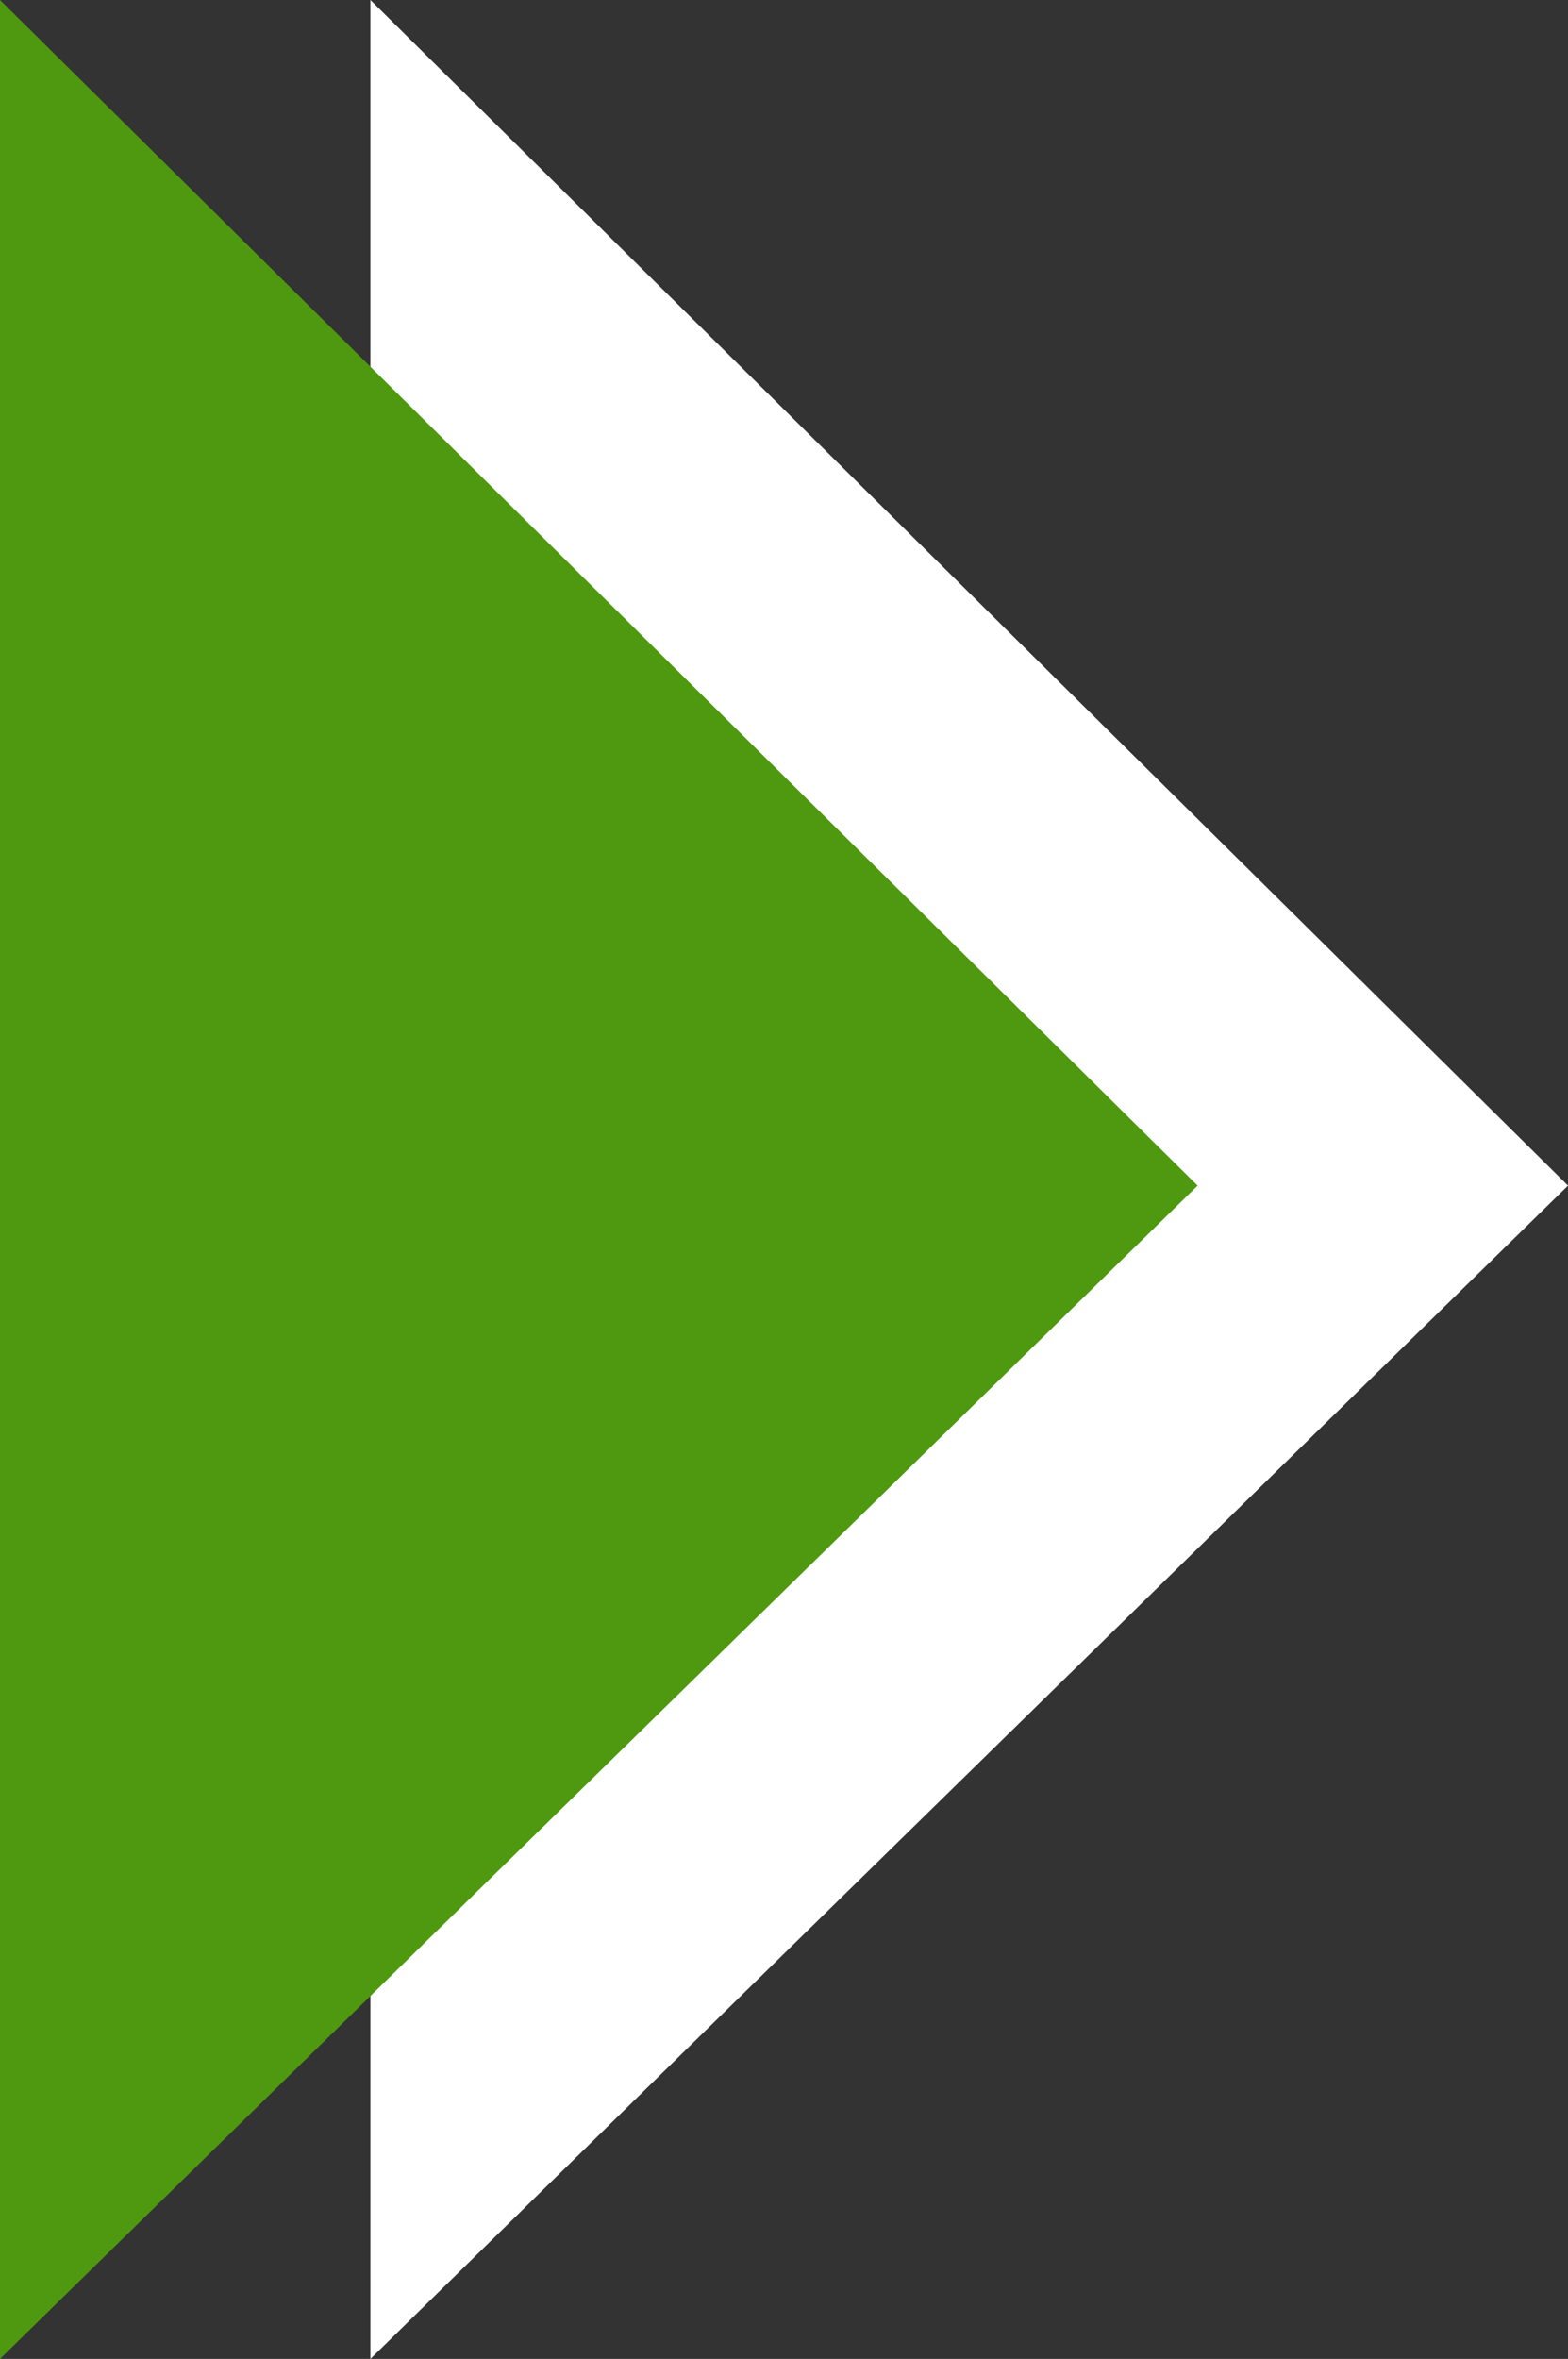
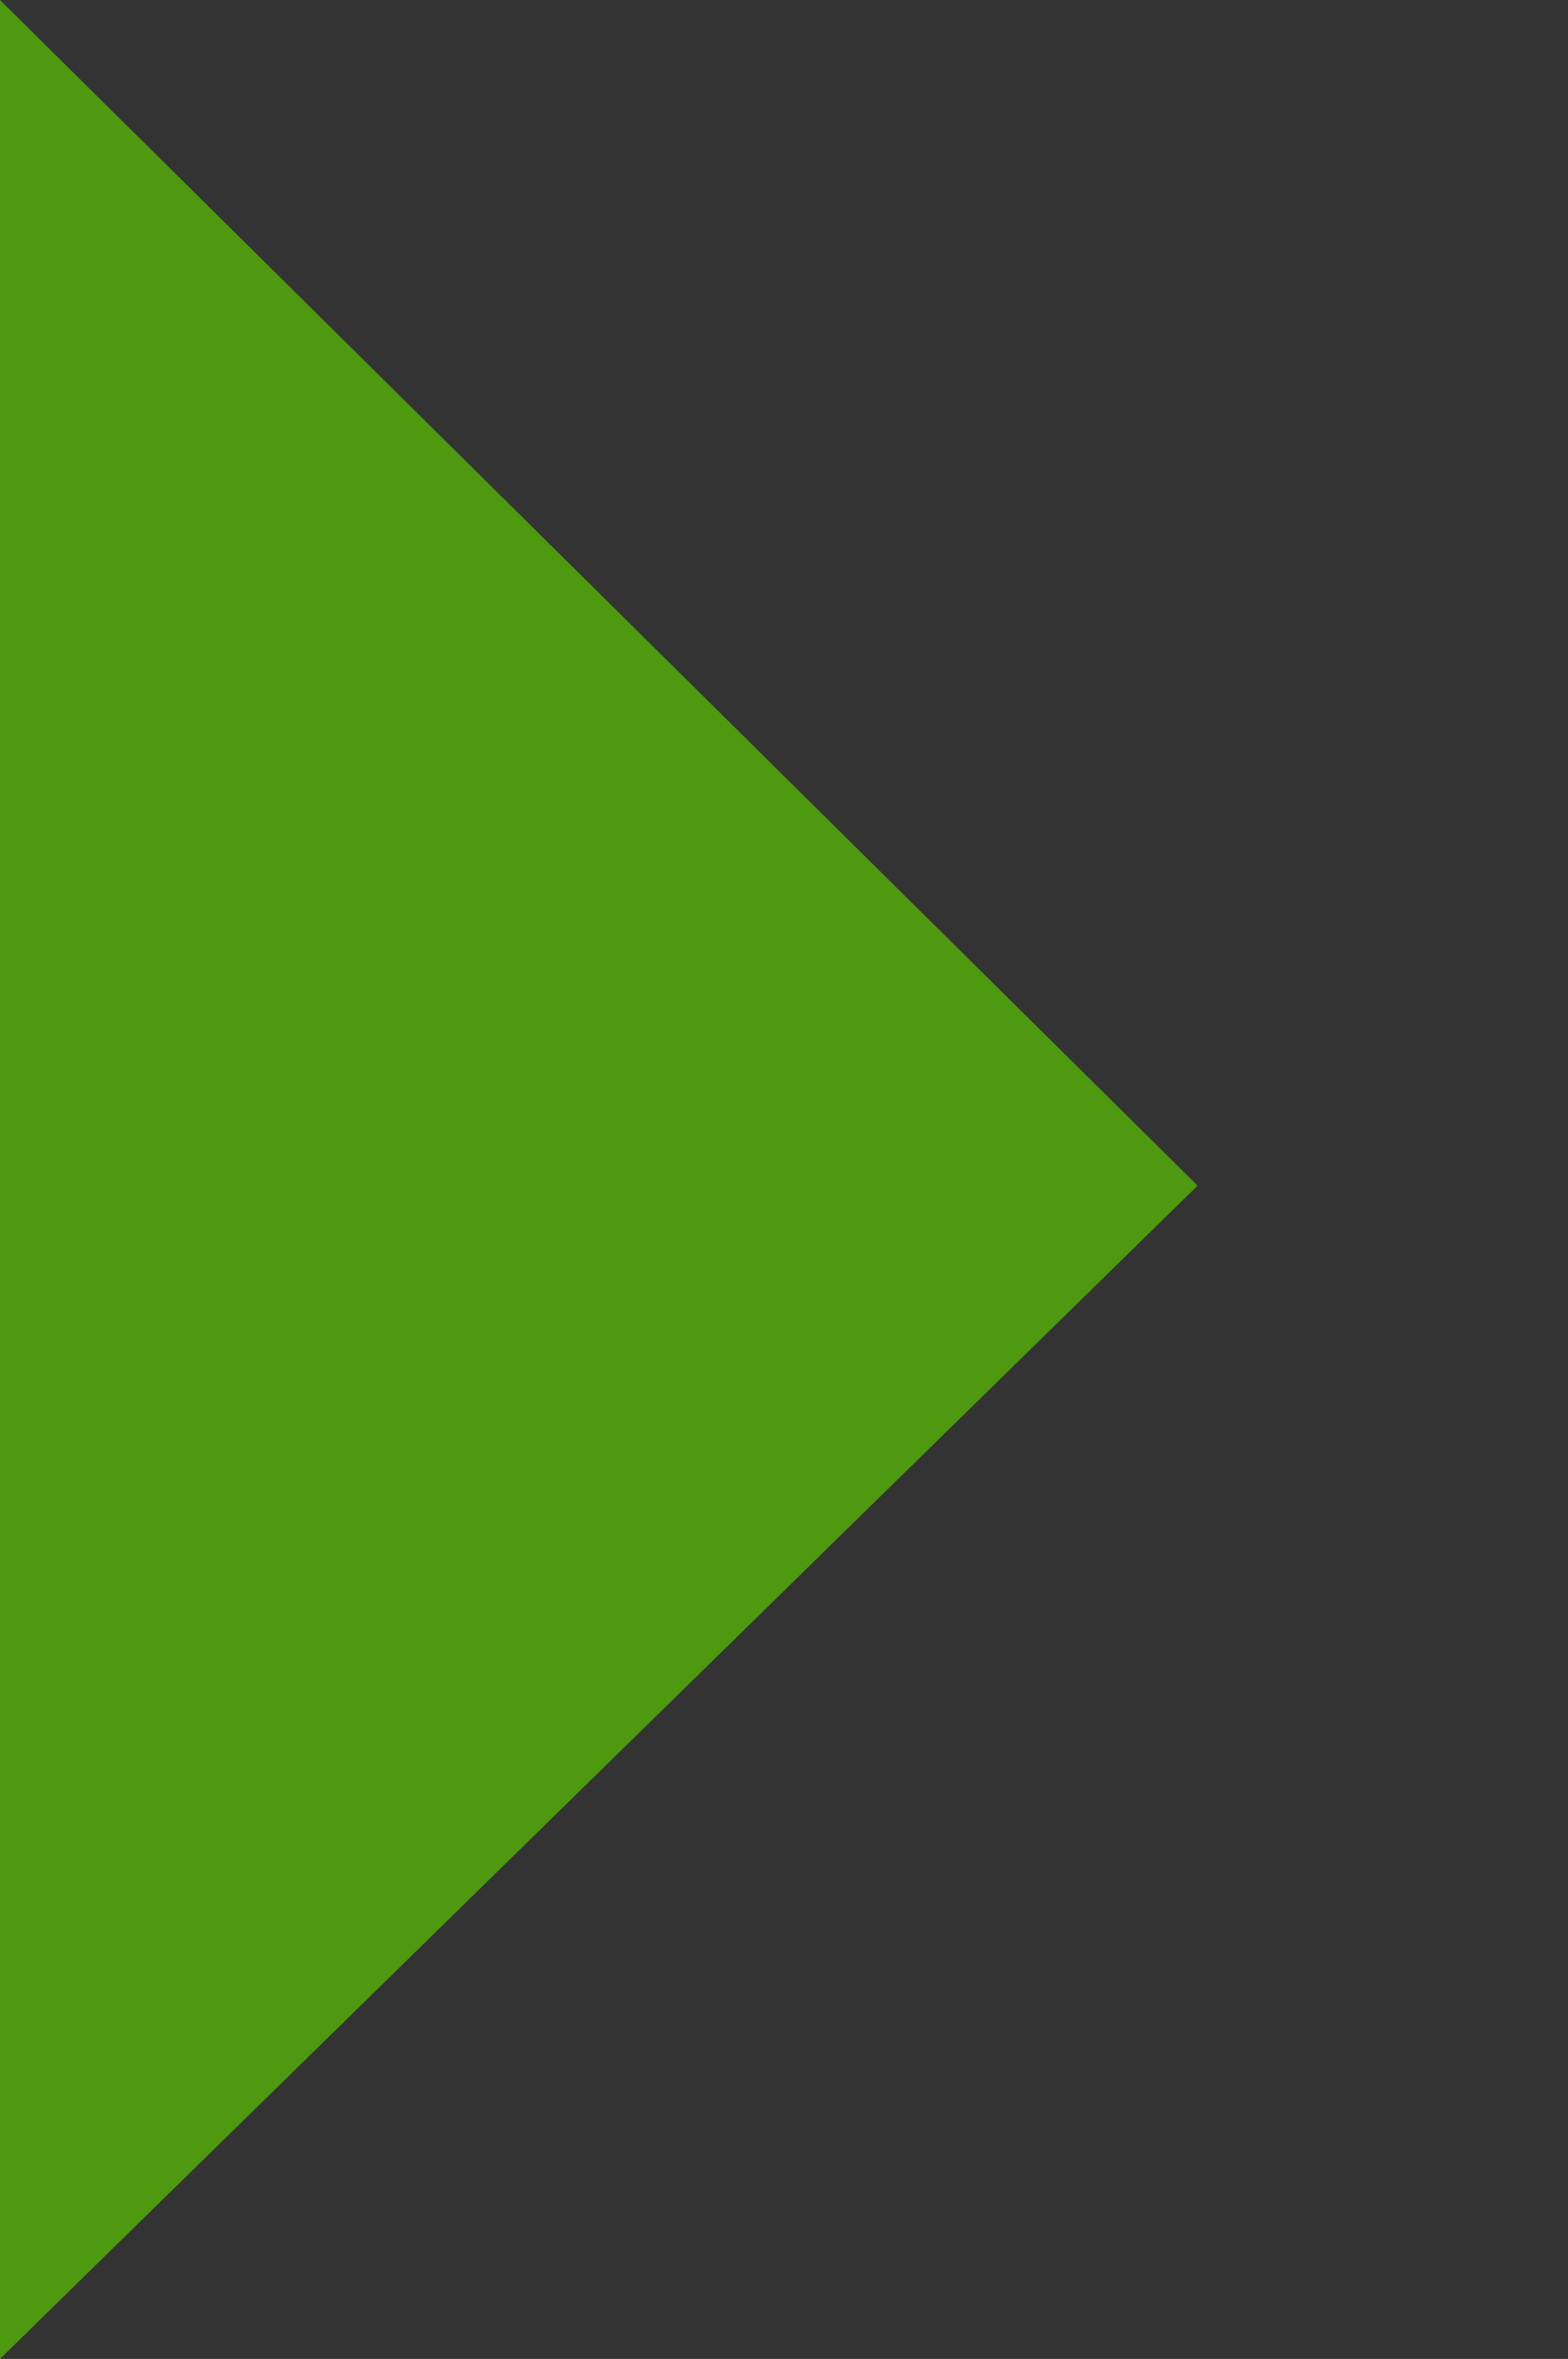
<svg xmlns="http://www.w3.org/2000/svg" version="1.1" id="レイヤー_1" x="0px" y="0px" viewBox="0 0 12.7 19.1" style="enable-background:new 0 0 12.7 19.1;" xml:space="preserve">
  <rect x="0" y="0" width="12.7" height="19.1" fill="#333333" stroke="none" />
  <style type="text/css">
	.st0{fill:#FFFFFF;}
	.st1{fill:#4E990F;}
</style>
  <g id="グループ化_269" transform="translate(-578.5 -842.9)">
-     <path id="パス_241" class="st0" d="M581.5,862l9.7-9.5l-9.7-9.6" />
    <path id="パス_251" class="st1" d="M578.5,862l9.7-9.5l-9.7-9.6" />
  </g>
</svg>